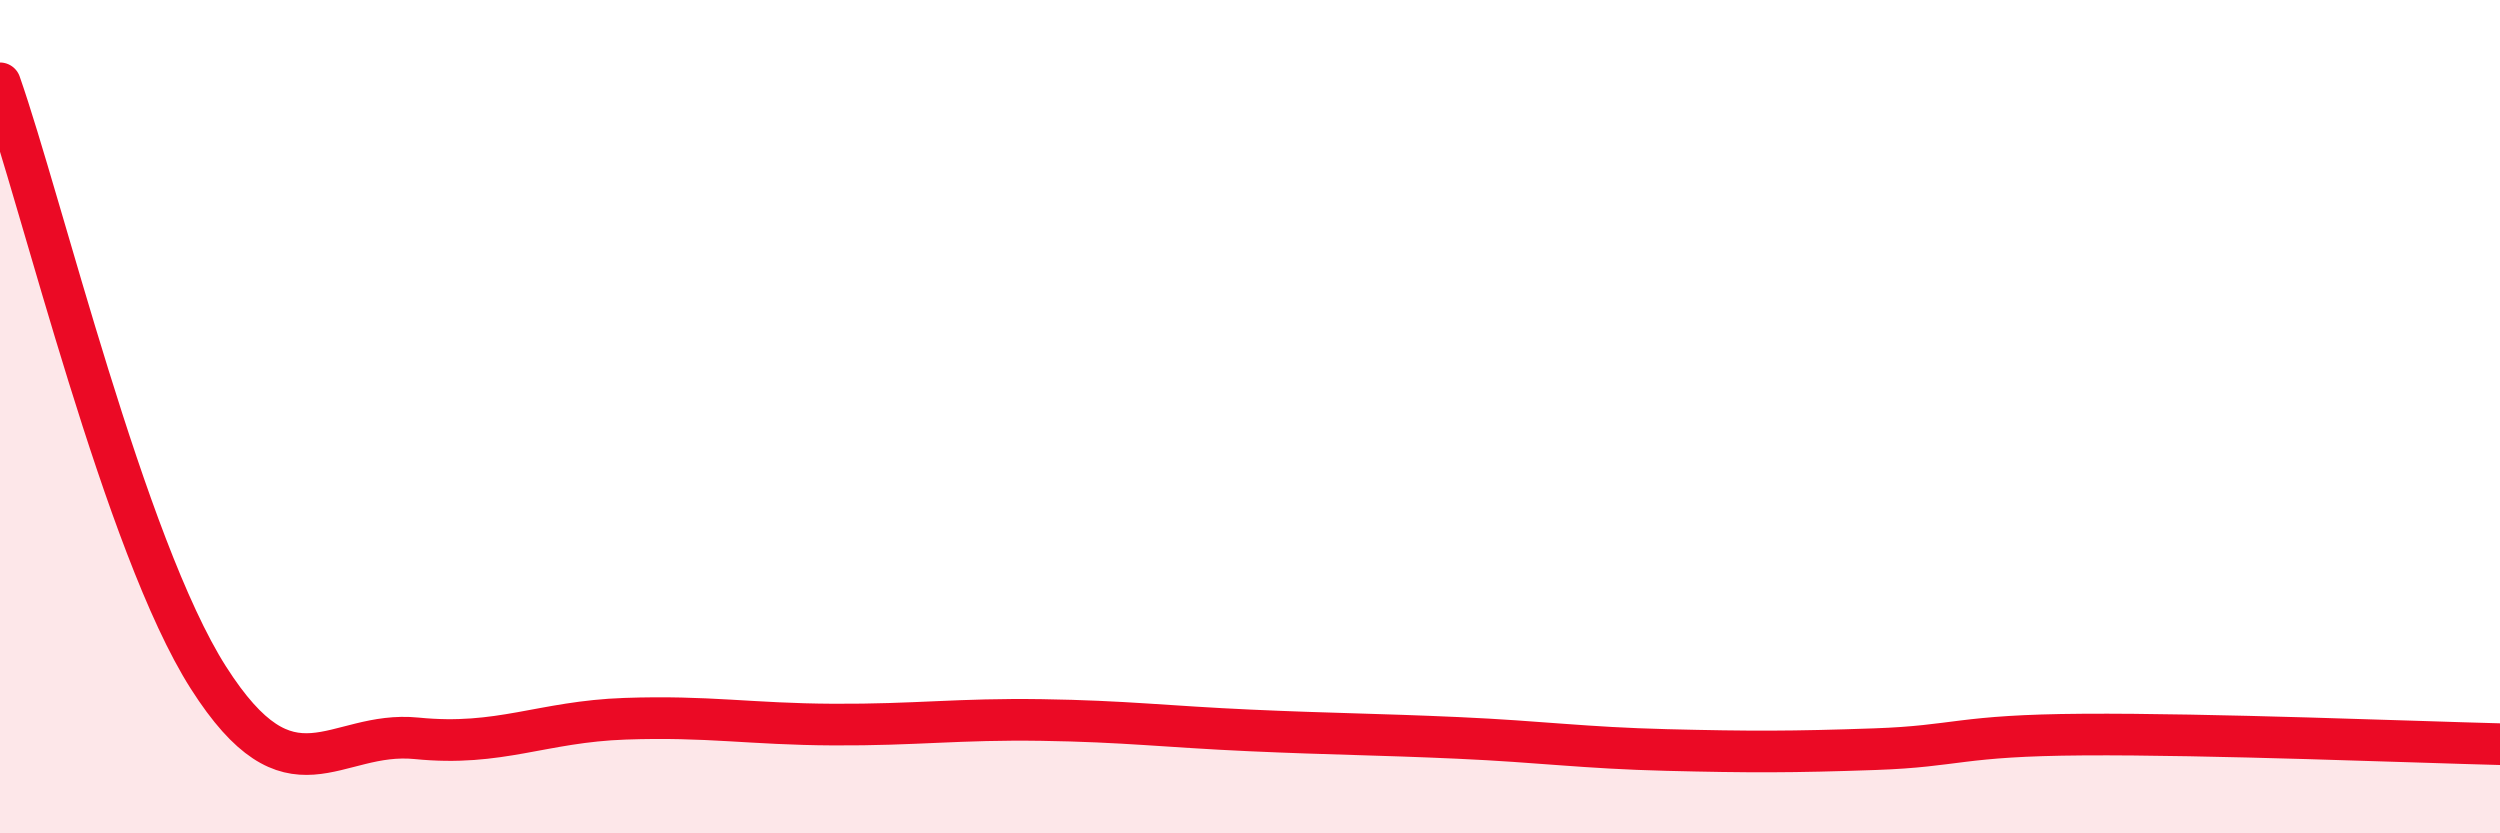
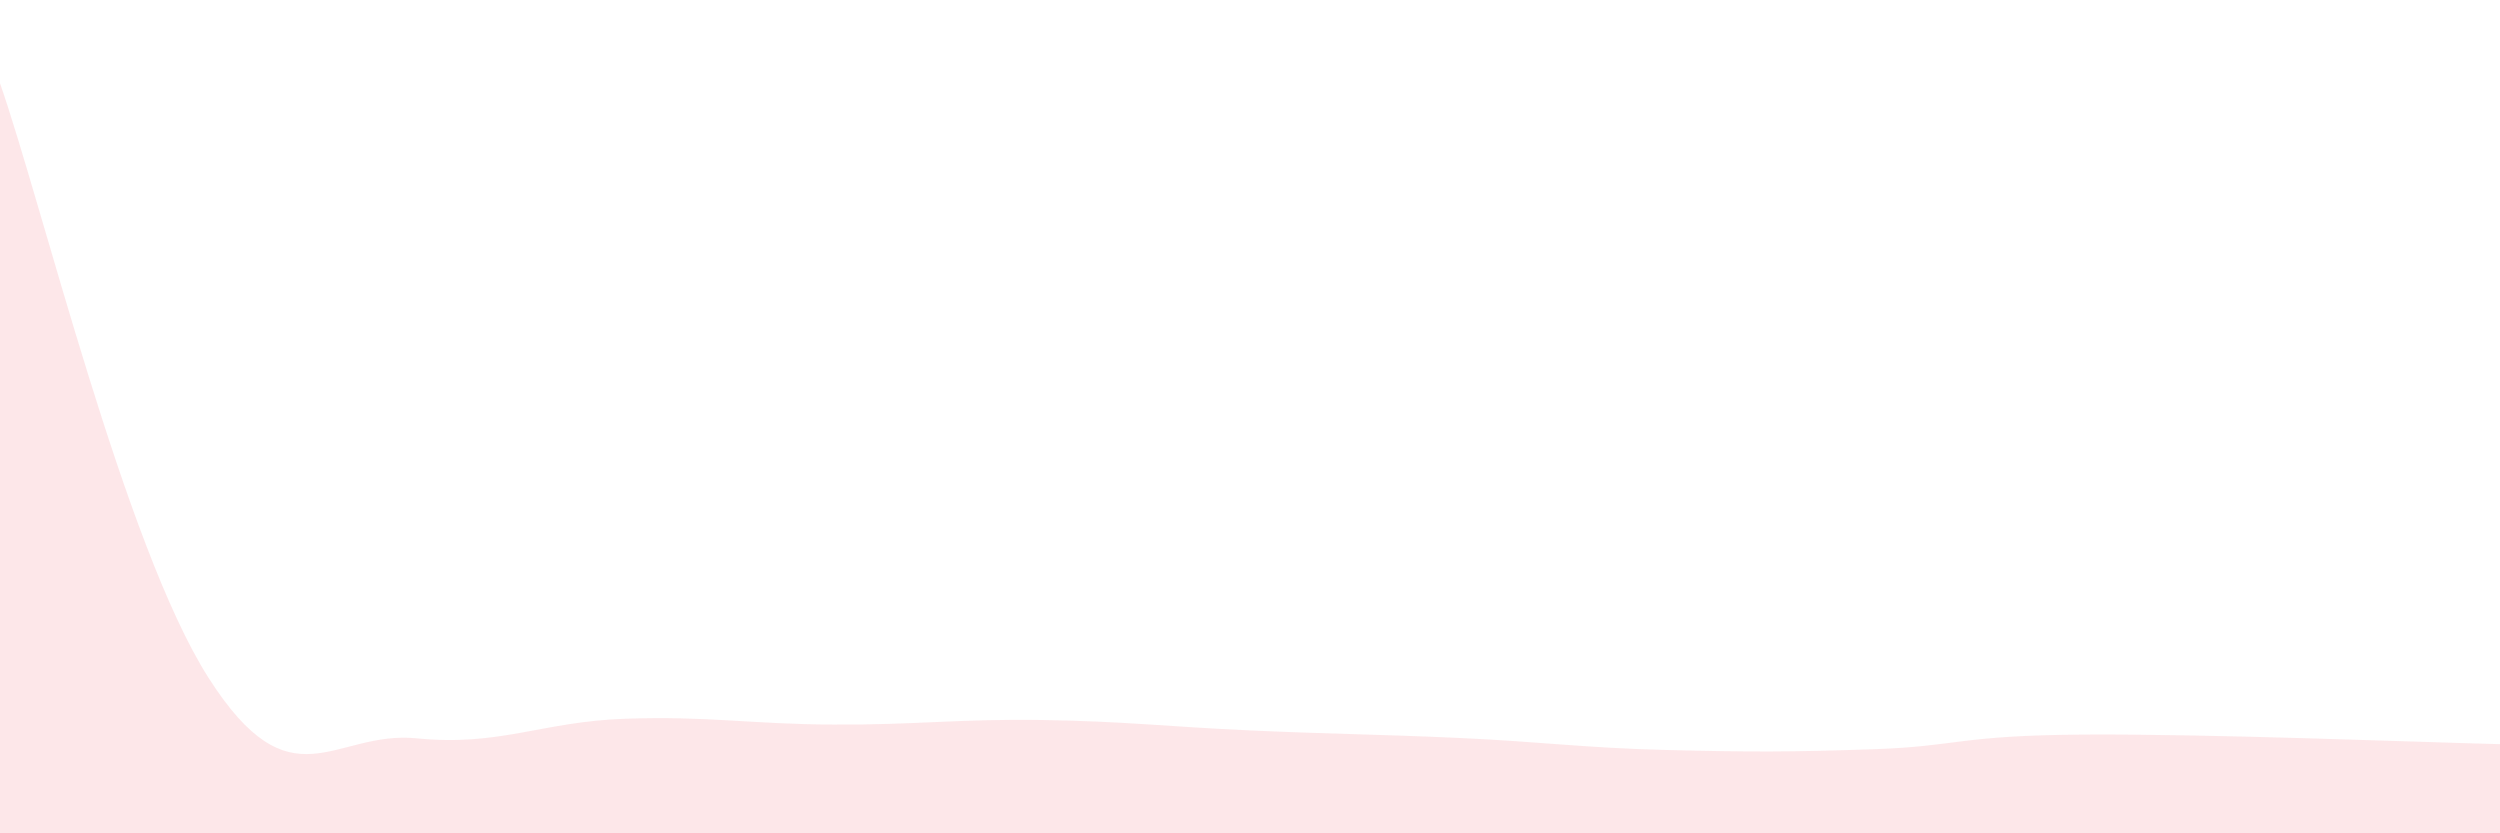
<svg xmlns="http://www.w3.org/2000/svg" width="60" height="20" viewBox="0 0 60 20">
  <path d="M 0,2 C 1,4.85 3,13.12 5,16.26 C 7,19.4 8,17.52 10,17.72 C 12,17.92 13,17.32 15,17.25 C 17,17.18 18,17.38 20,17.39 C 22,17.4 23,17.25 25,17.28 C 27,17.31 28,17.44 30,17.53 C 32,17.62 33,17.62 35,17.71 C 37,17.8 38,17.95 40,18 C 42,18.05 43,18.05 45,17.98 C 47,17.91 47,17.65 50,17.63 C 53,17.61 58,17.81 60,17.86L60 20L0 20Z" fill="#EB0A25" opacity="0.1" stroke-linecap="round" stroke-linejoin="round" />
-   <path d="M 0,2 C 1,4.85 3,13.12 5,16.26 C 7,19.4 8,17.52 10,17.72 C 12,17.92 13,17.32 15,17.25 C 17,17.18 18,17.38 20,17.39 C 22,17.4 23,17.25 25,17.28 C 27,17.31 28,17.44 30,17.53 C 32,17.62 33,17.62 35,17.71 C 37,17.8 38,17.95 40,18 C 42,18.05 43,18.05 45,17.98 C 47,17.91 47,17.65 50,17.63 C 53,17.61 58,17.81 60,17.86" stroke="#EB0A25" stroke-width="1" fill="none" stroke-linecap="round" stroke-linejoin="round" />
</svg>